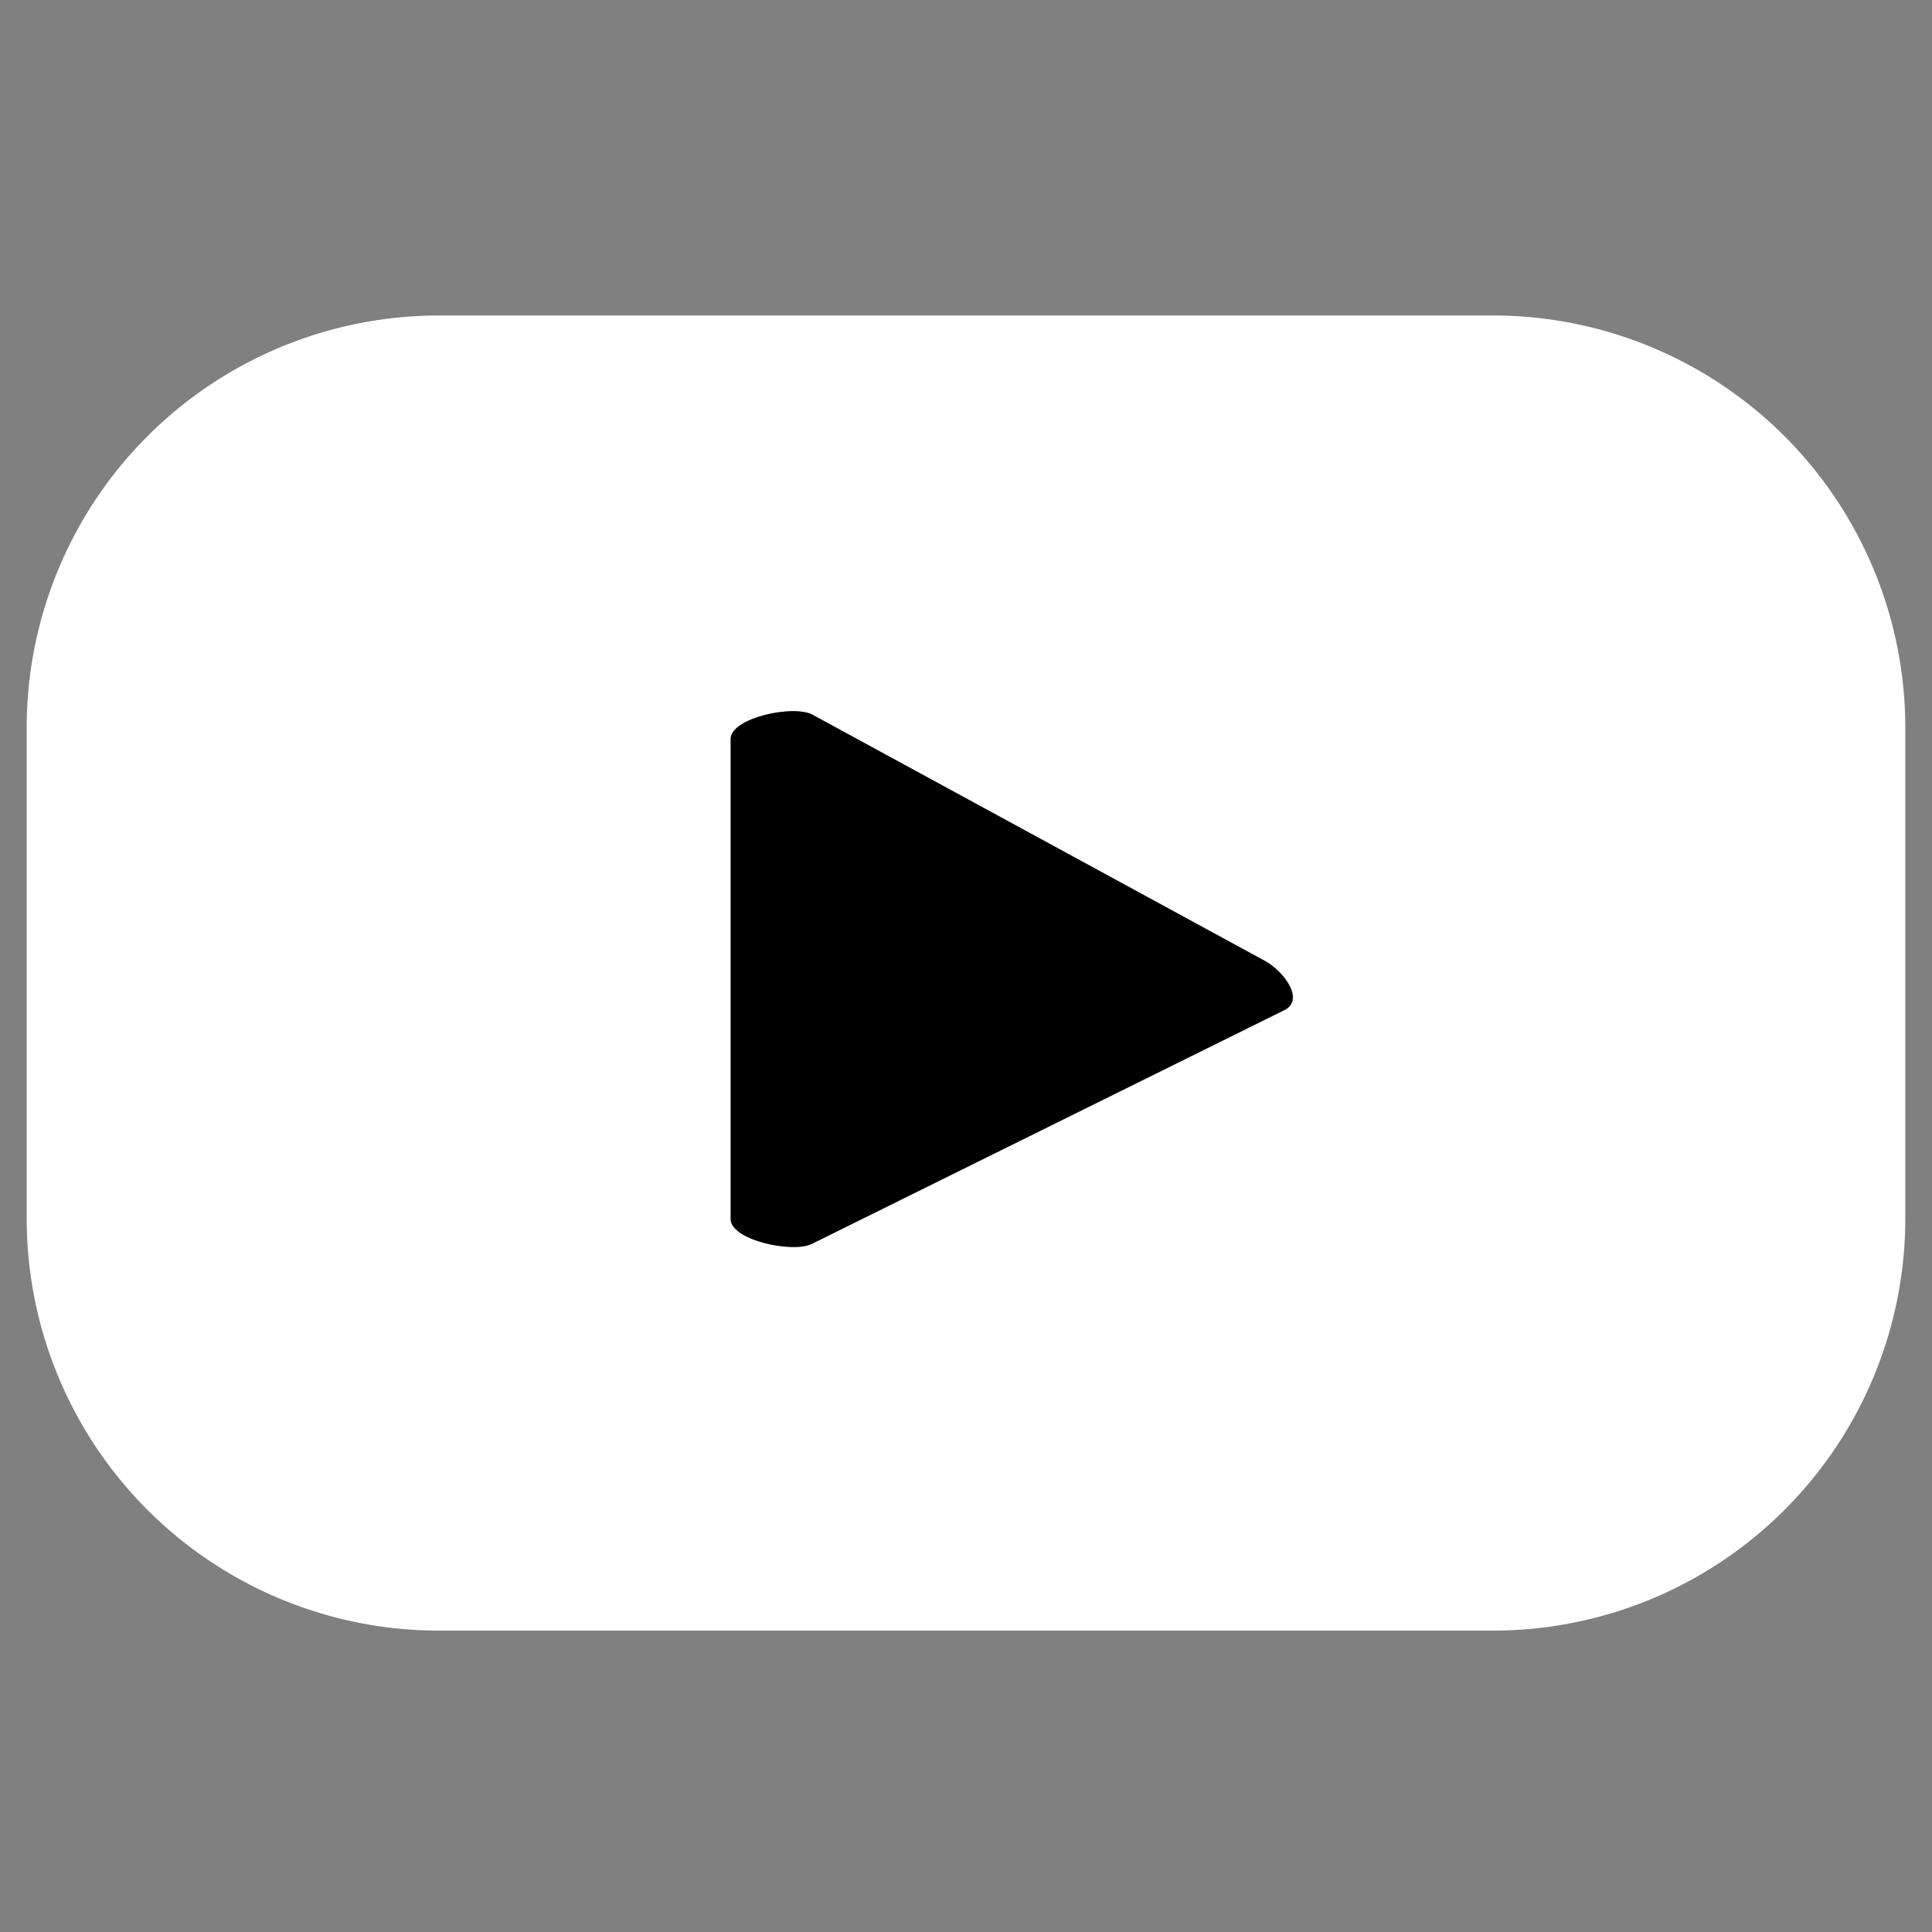
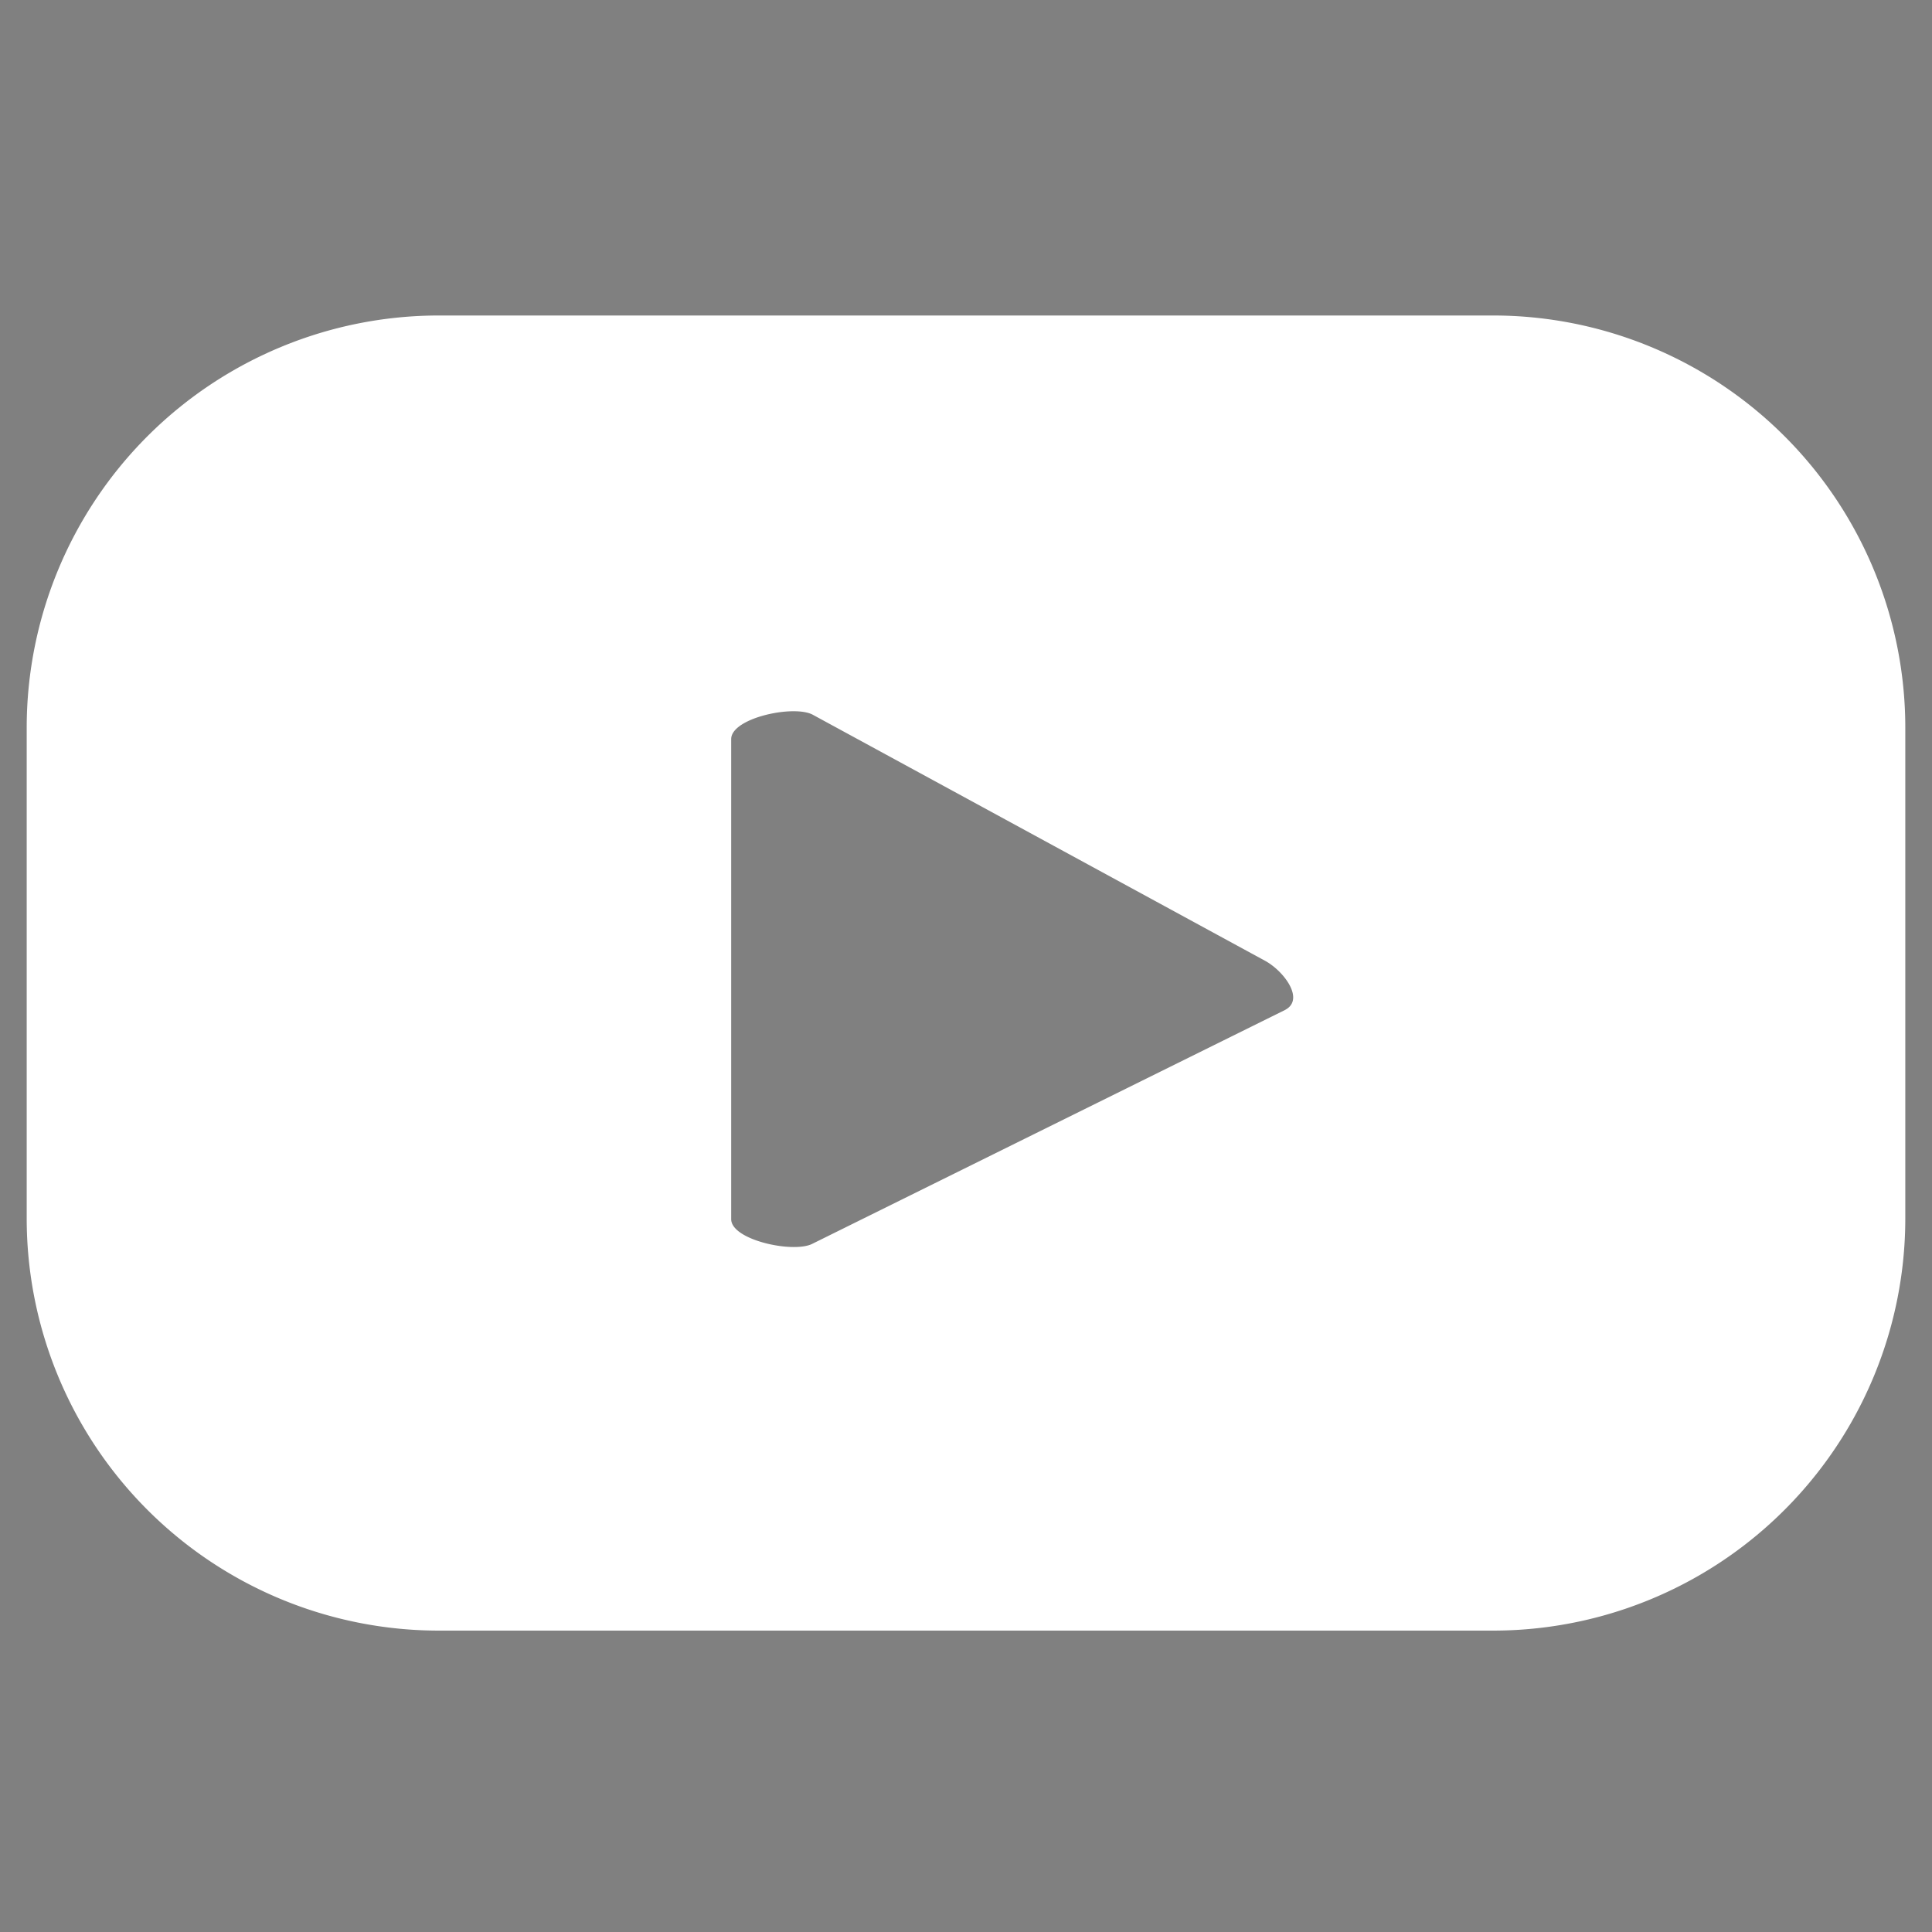
<svg xmlns="http://www.w3.org/2000/svg" id="Layer_1" data-name="Layer 1" viewBox="0 0 500 500">
  <rect x="0" y="0" width="500" height="500" fill="#808080" stroke="none" />
  <defs>
    <style>.cls-1{fill:#fff;}</style>
  </defs>
  <path class="cls-1" d="M493.09,188.34A106.69,106.69,0,0,0,386.41,81.65H113.59A106.69,106.69,0,0,0,6.91,188.34v127A106.69,106.69,0,0,0,113.59,422H386.41A106.69,106.69,0,0,0,493.09,315.29Zm-160.44,73L210.32,321.85c-4.8,2.6-21.09-.88-21.09-6.33V191.28c0-5.52,16.43-9,21.22-6.25l117.11,63.71C332.47,251.53,337.62,258.64,332.65,261.33Z" />
-   <path d="M210.3,185c-4.79-2.74-21.22.73-21.22,6.25V315.52c0,5.45,16.29,8.93,21.09,6.33L332.5,261.33c5-2.69-.18-9.8-5.09-12.59Z" />
</svg>